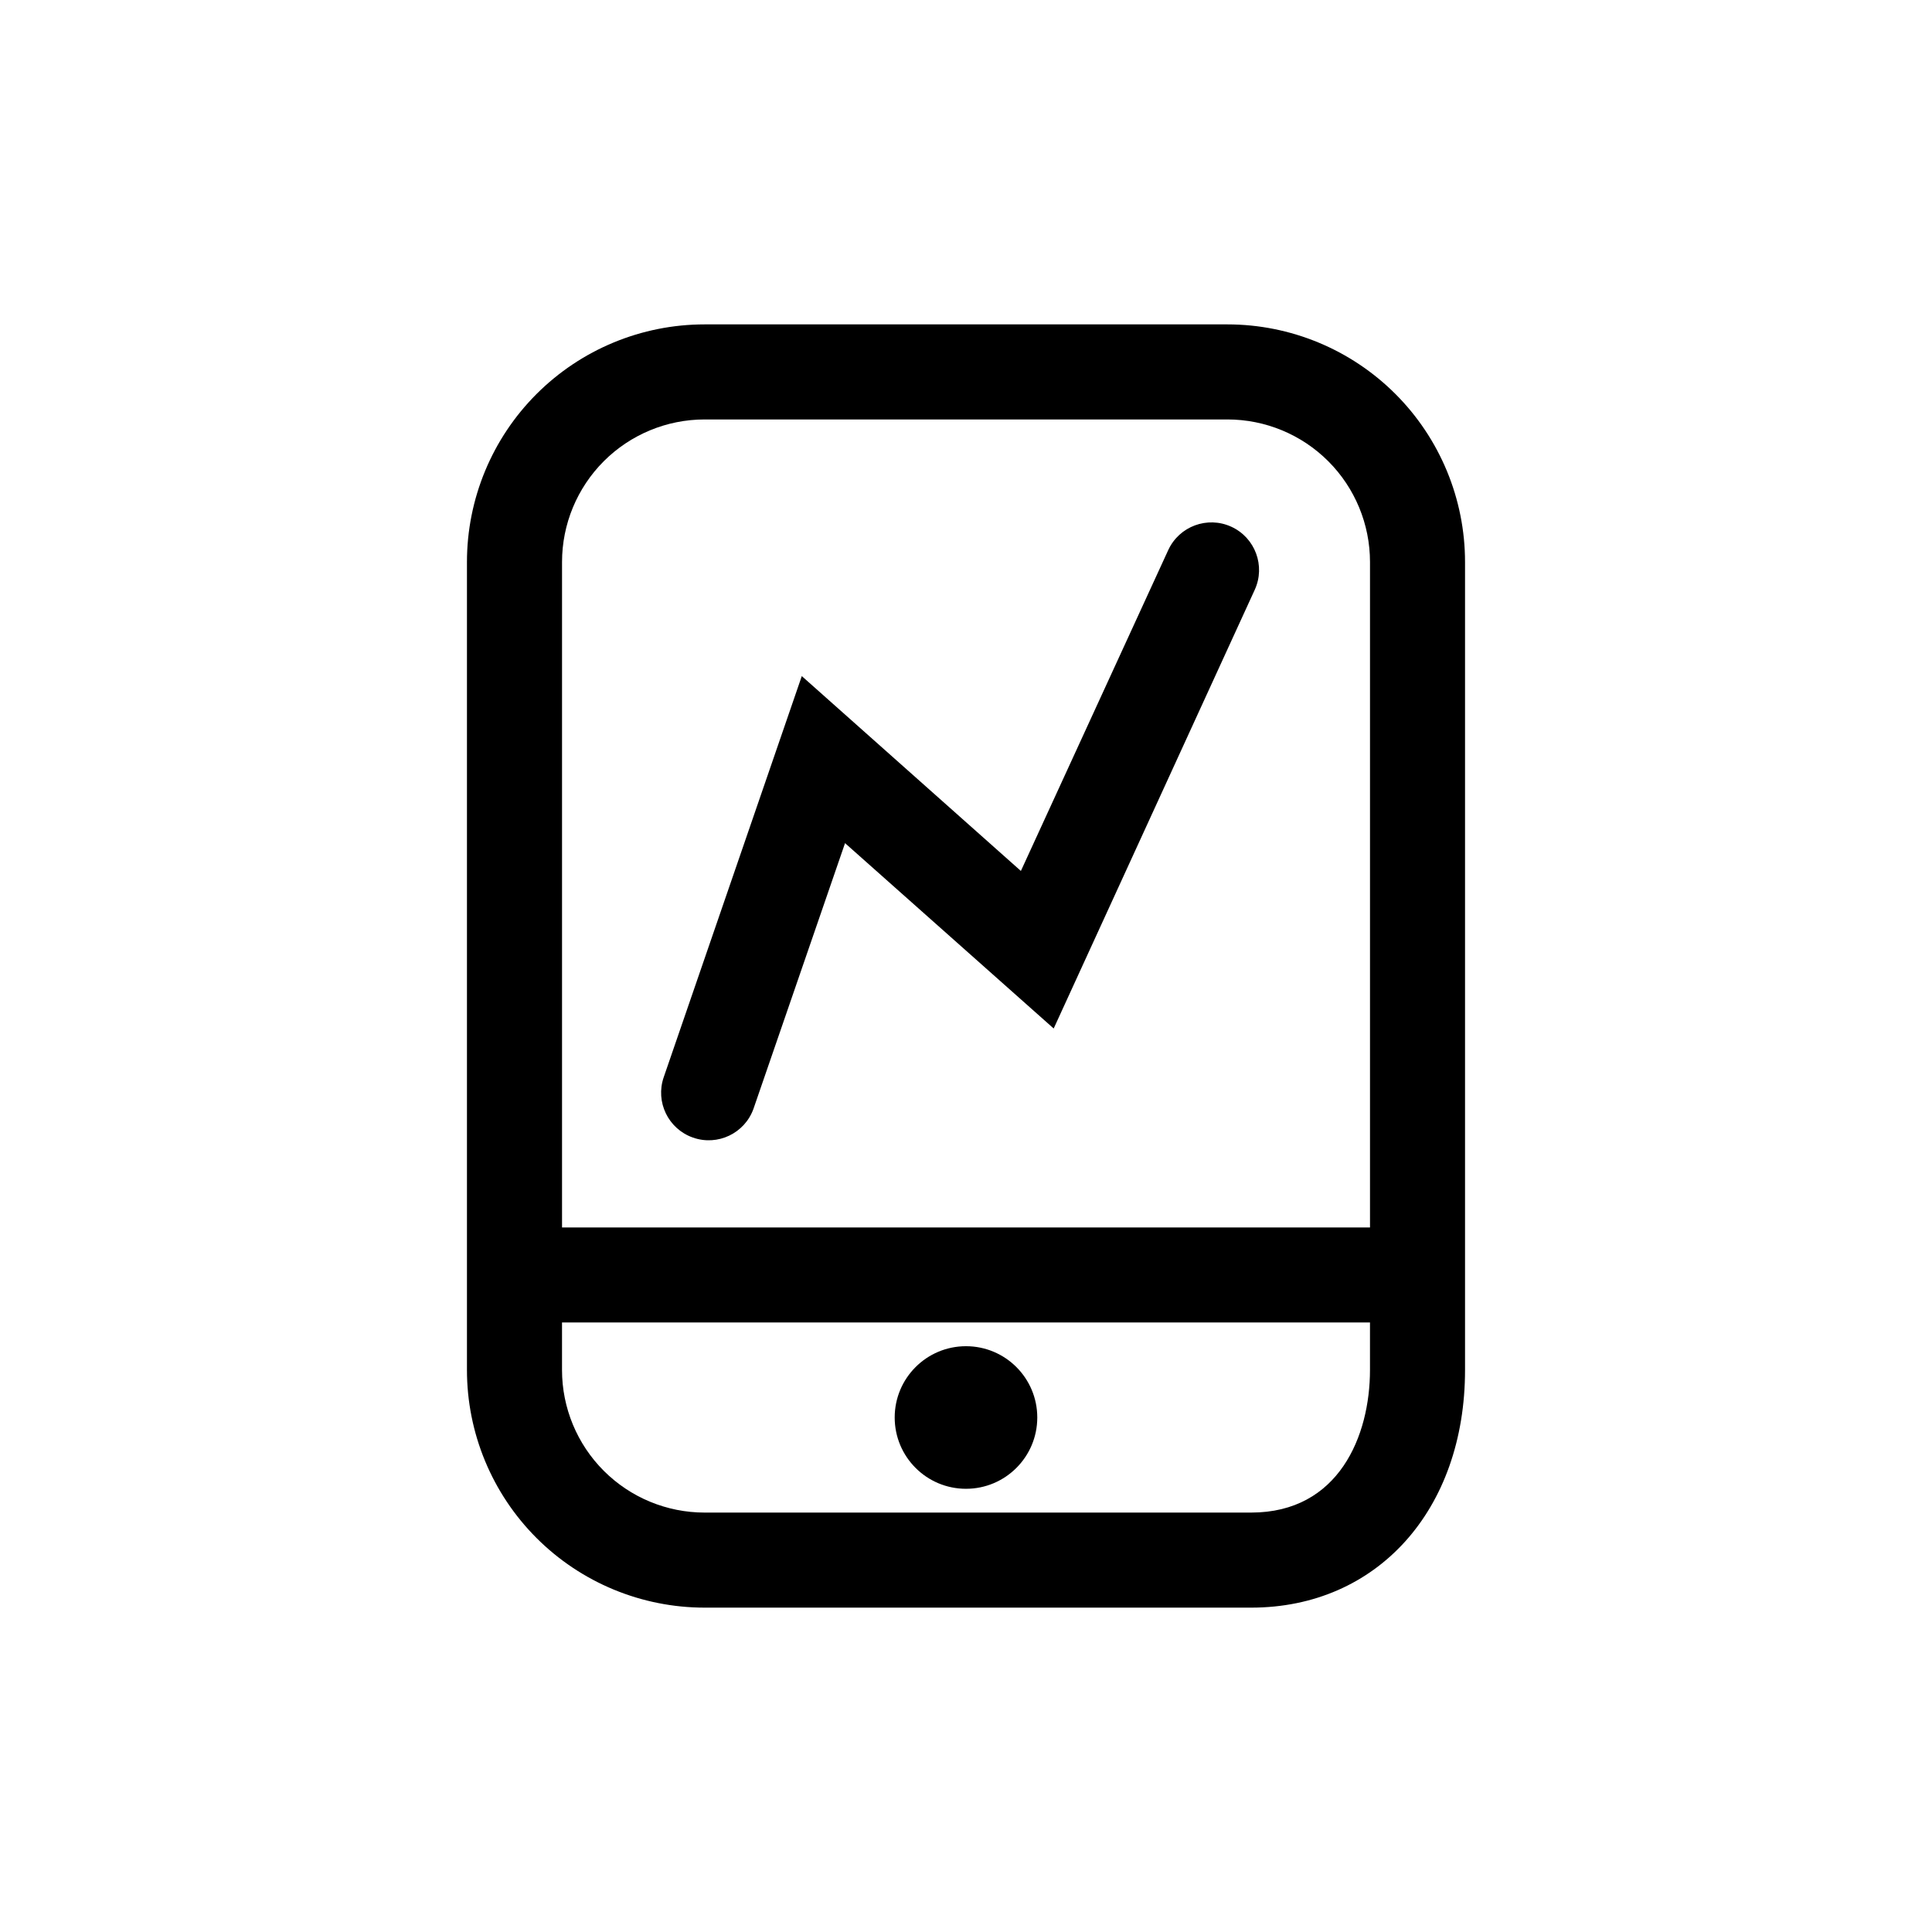
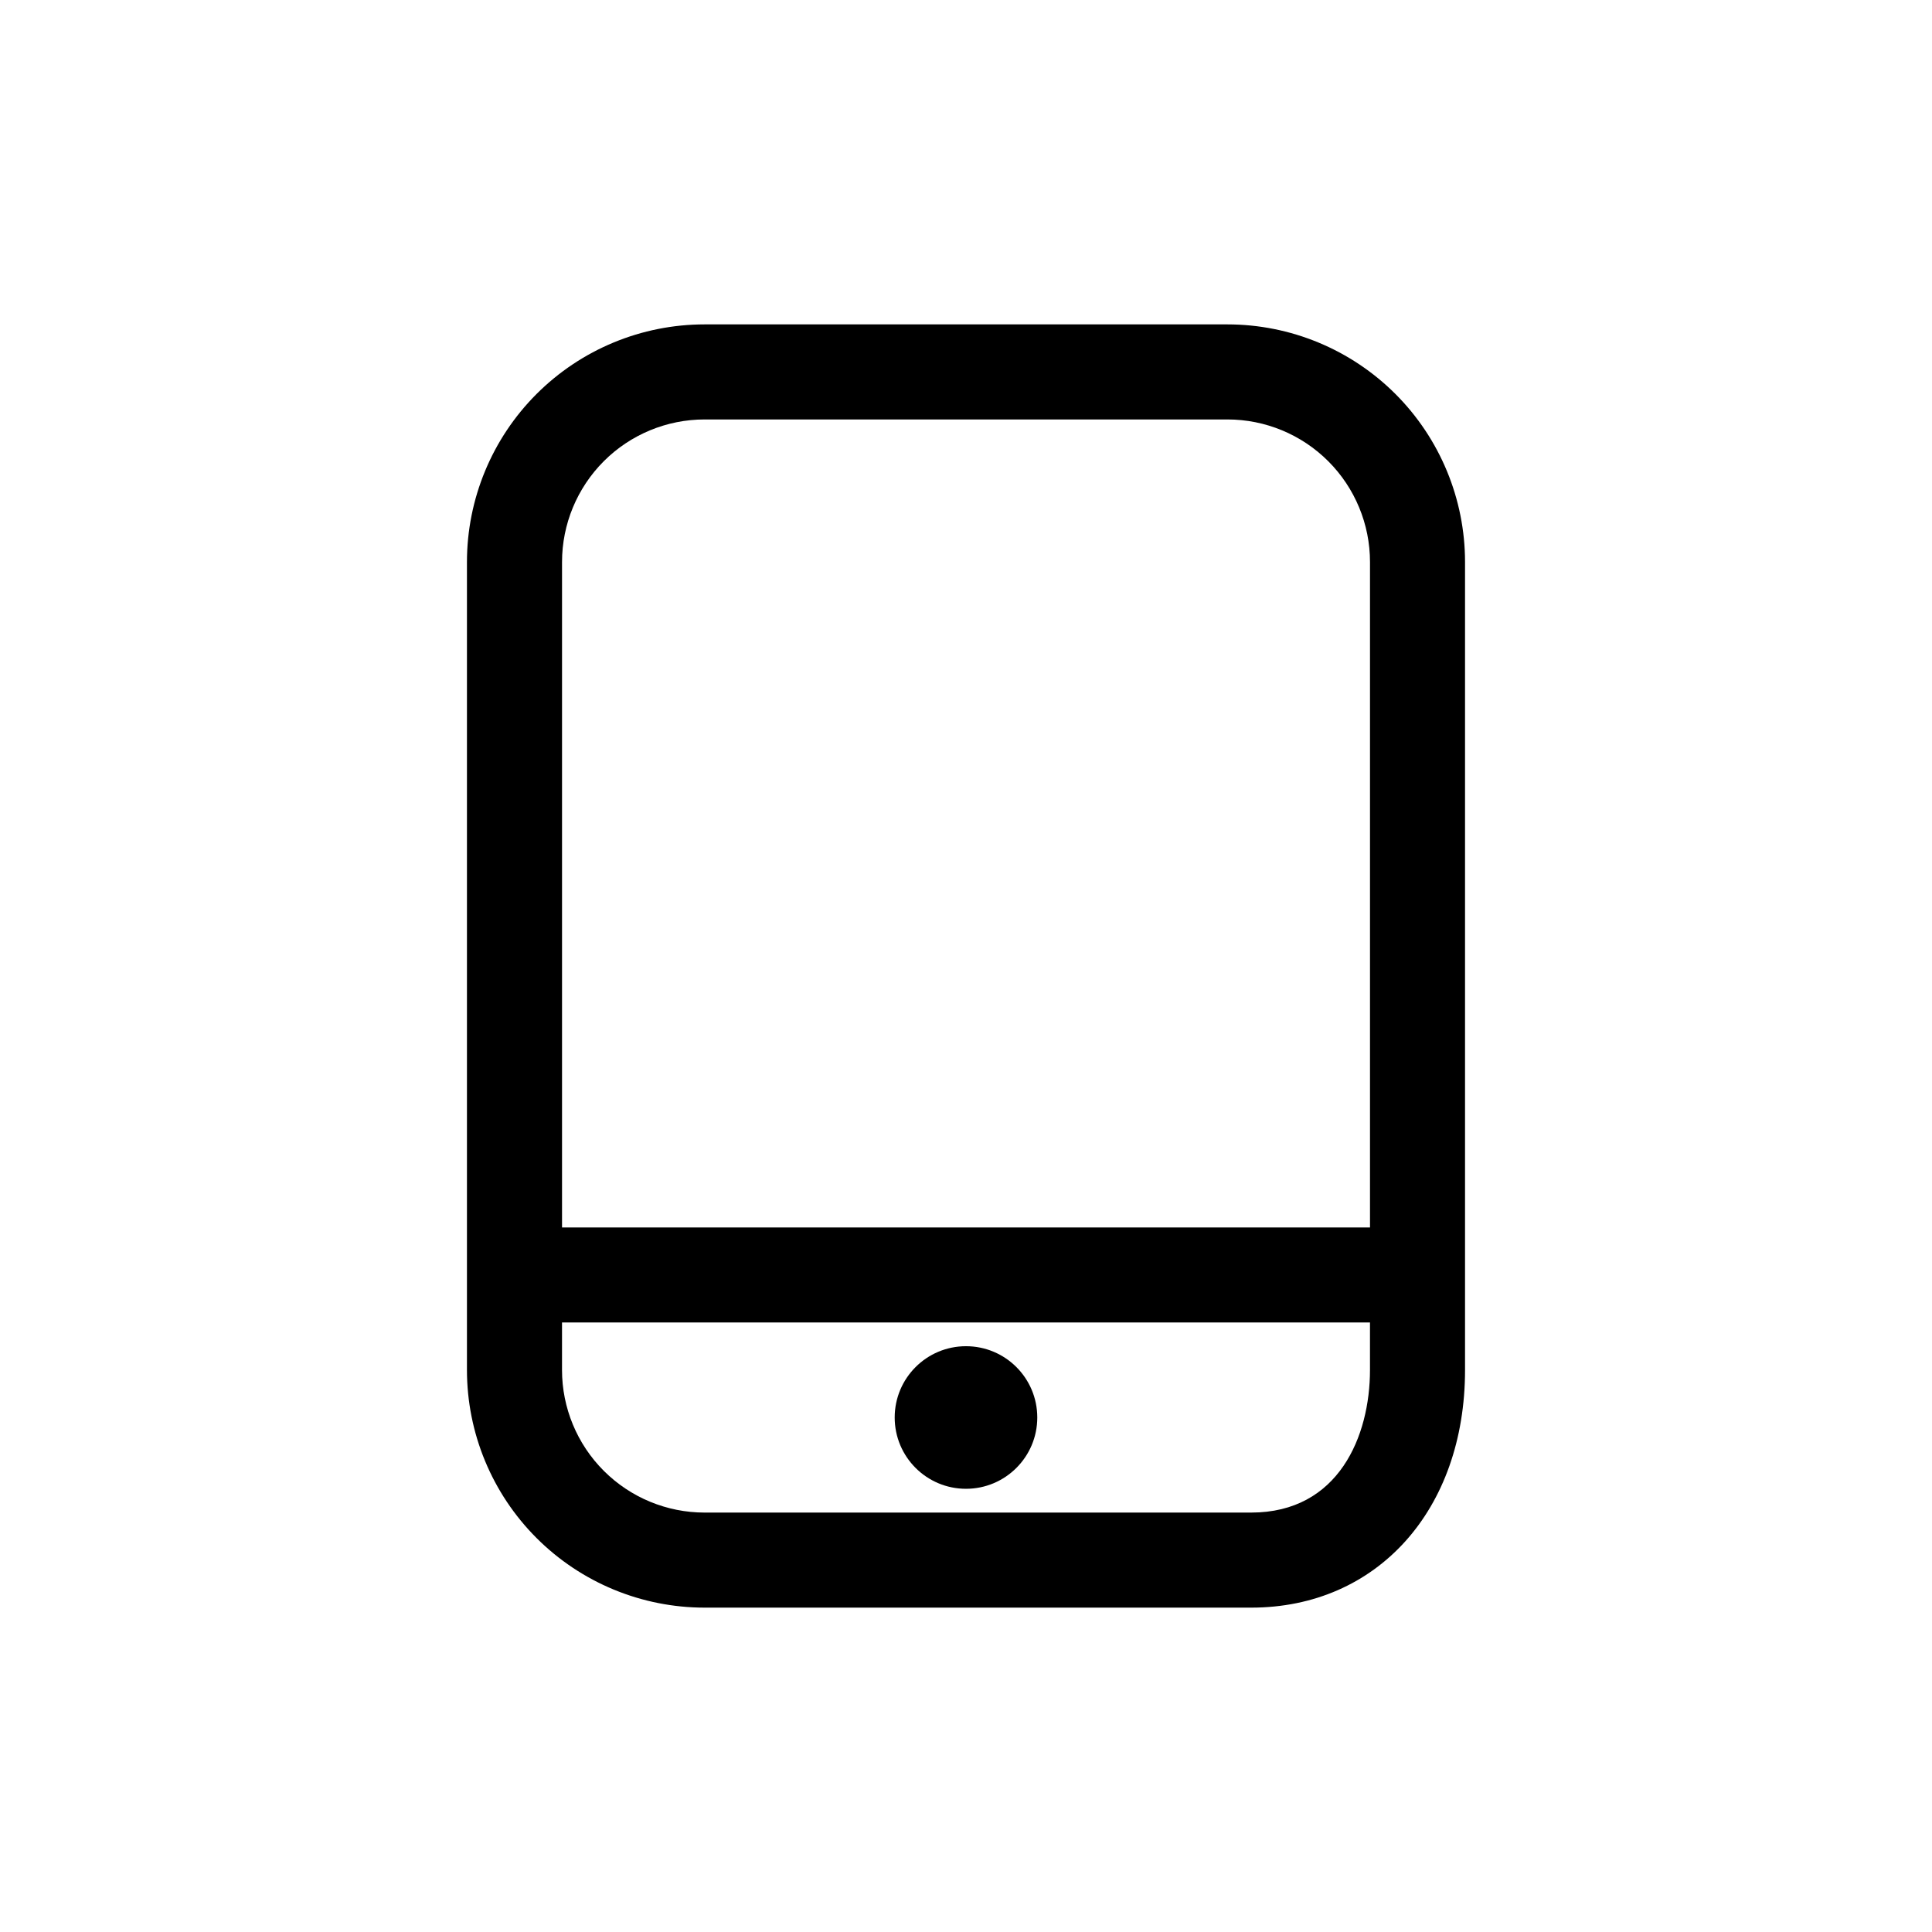
<svg xmlns="http://www.w3.org/2000/svg" fill="#000000" width="800px" height="800px" version="1.1" viewBox="144 144 512 512">
  <g>
    <path d="m330.73 570.04h144.84c33.379 0 56.68-25.883 56.68-62.977v-214.12c0-16.699-6.637-32.719-18.445-44.531-11.812-11.809-27.828-18.445-44.531-18.445h-138.55c-16.703 0-32.723 6.637-44.531 18.445-11.812 11.812-18.445 27.832-18.445 44.531v214.12c0 16.703 6.633 32.719 18.445 44.531 11.809 11.809 27.828 18.445 44.531 18.445zm144.84-25.191h-144.84c-10.023 0-19.633-3.981-26.719-11.066-7.086-7.086-11.07-16.699-11.07-26.719v-12.598h214.12v12.594c0 17.449-8.25 37.789-31.488 37.789zm-144.84-289.69h138.55c10.02 0 19.633 3.981 26.719 11.066 7.086 7.09 11.066 16.699 11.066 26.719v176.34h-214.12v-176.34c0-10.02 3.984-19.629 11.07-26.719 7.086-7.086 16.695-11.066 26.719-11.066z" />
-     <path d="m327.64 445.47c6.555 2.309 13.742-1.133 16.059-7.684l24.246-70.344 55.293 49.121 53.277-116.25c2.902-6.332 0.125-13.816-6.203-16.723-6.332-2.902-13.816-0.125-16.723 6.203l-39.043 85.02-58.062-51.641-36.59 106.3c-2.262 6.555 1.199 13.703 7.746 15.996z" />
    <path d="m418.89 519.65c0 10.434-8.457 18.895-18.891 18.895-10.438 0-18.895-8.461-18.895-18.895s8.457-18.891 18.895-18.891c10.434 0 18.891 8.457 18.891 18.891" />
  </g>
</svg>